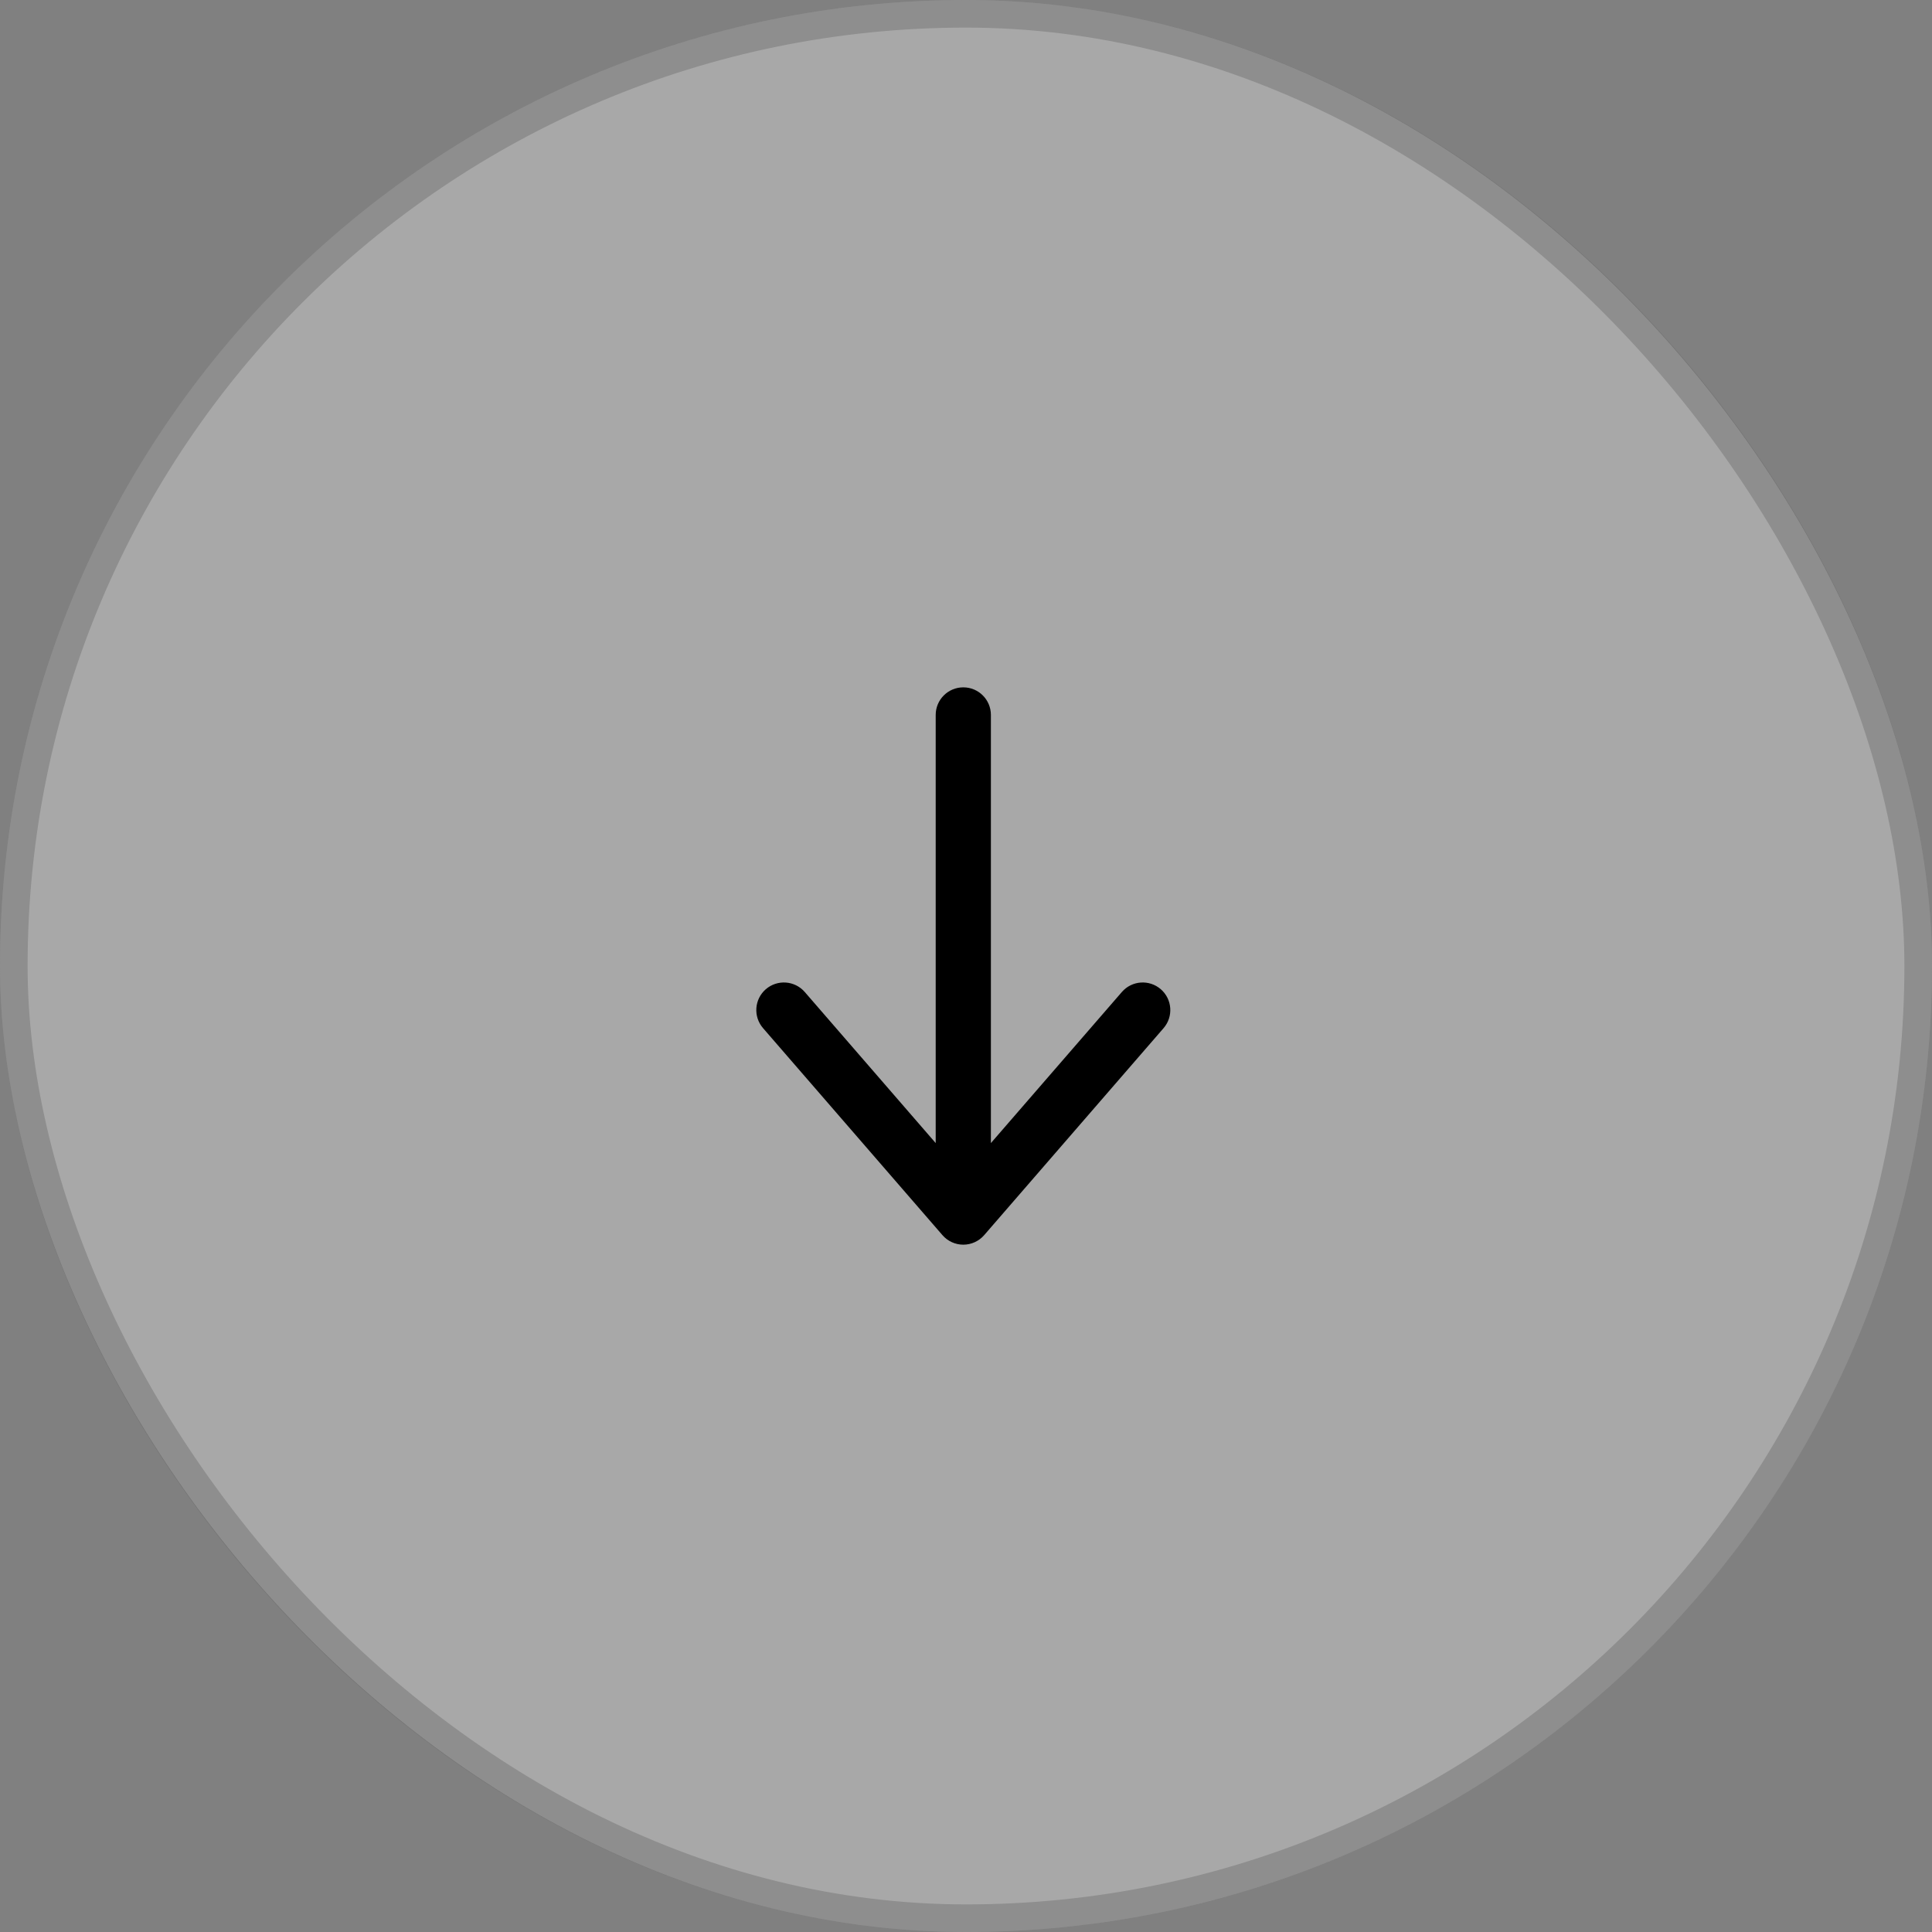
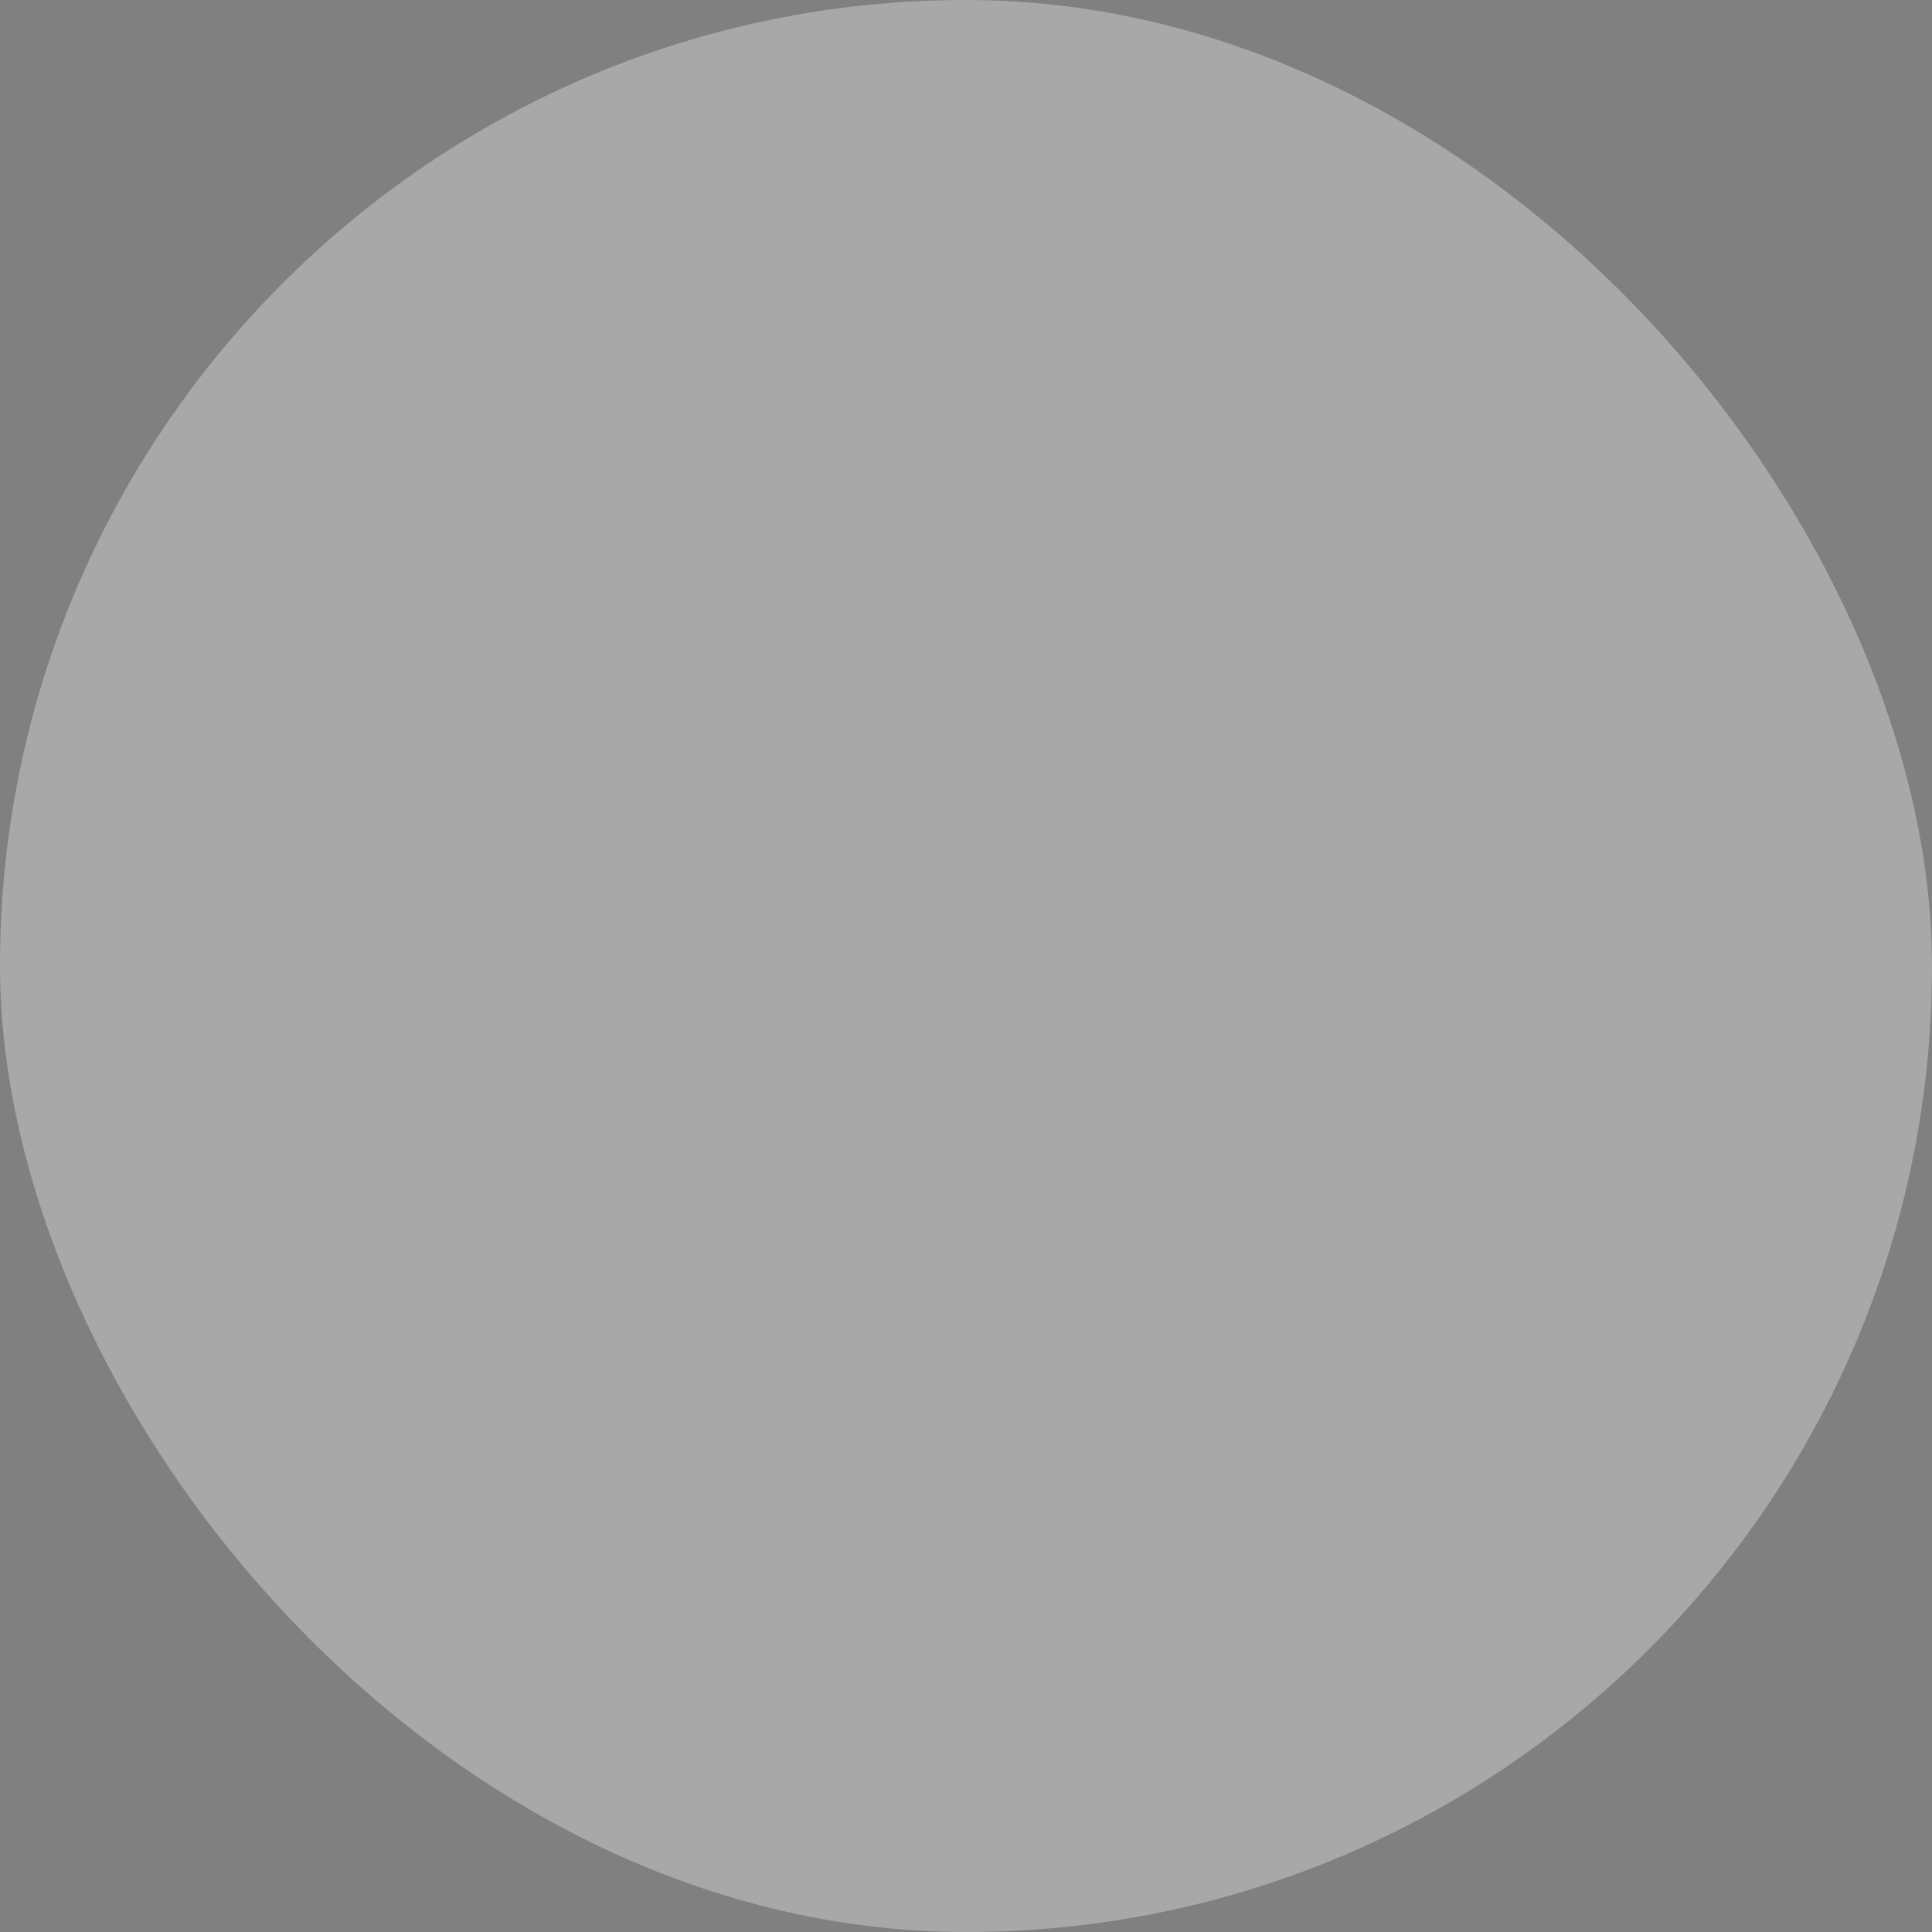
<svg xmlns="http://www.w3.org/2000/svg" width="70" height="70" viewBox="0 0 70 70" fill="none">
  <rect x="0" y="0" width="70" height="70" fill="#808080" stroke="none" />
  <rect width="70" height="70" rx="35" fill="white" fill-opacity="0.32" />
-   <rect x="0.5" y="0.5" width="69" height="69" rx="34.5" stroke="black" stroke-opacity="0.16" />
-   <path fill-rule="evenodd" clip-rule="evenodd" d="M35.658 44.752C35.468 44.971 35.192 45.097 34.902 45.097C34.612 45.097 34.337 44.971 34.147 44.752L27.647 37.252C27.285 36.834 27.33 36.203 27.747 35.841C28.165 35.48 28.796 35.525 29.158 35.942L33.902 41.416L33.902 25.904C33.902 25.351 34.35 24.904 34.902 24.904C35.455 24.904 35.902 25.351 35.902 25.904L35.902 41.416L40.647 35.942C41.008 35.525 41.64 35.48 42.057 35.841C42.475 36.203 42.52 36.834 42.158 37.252L35.658 44.752Z" fill="black" />
</svg>